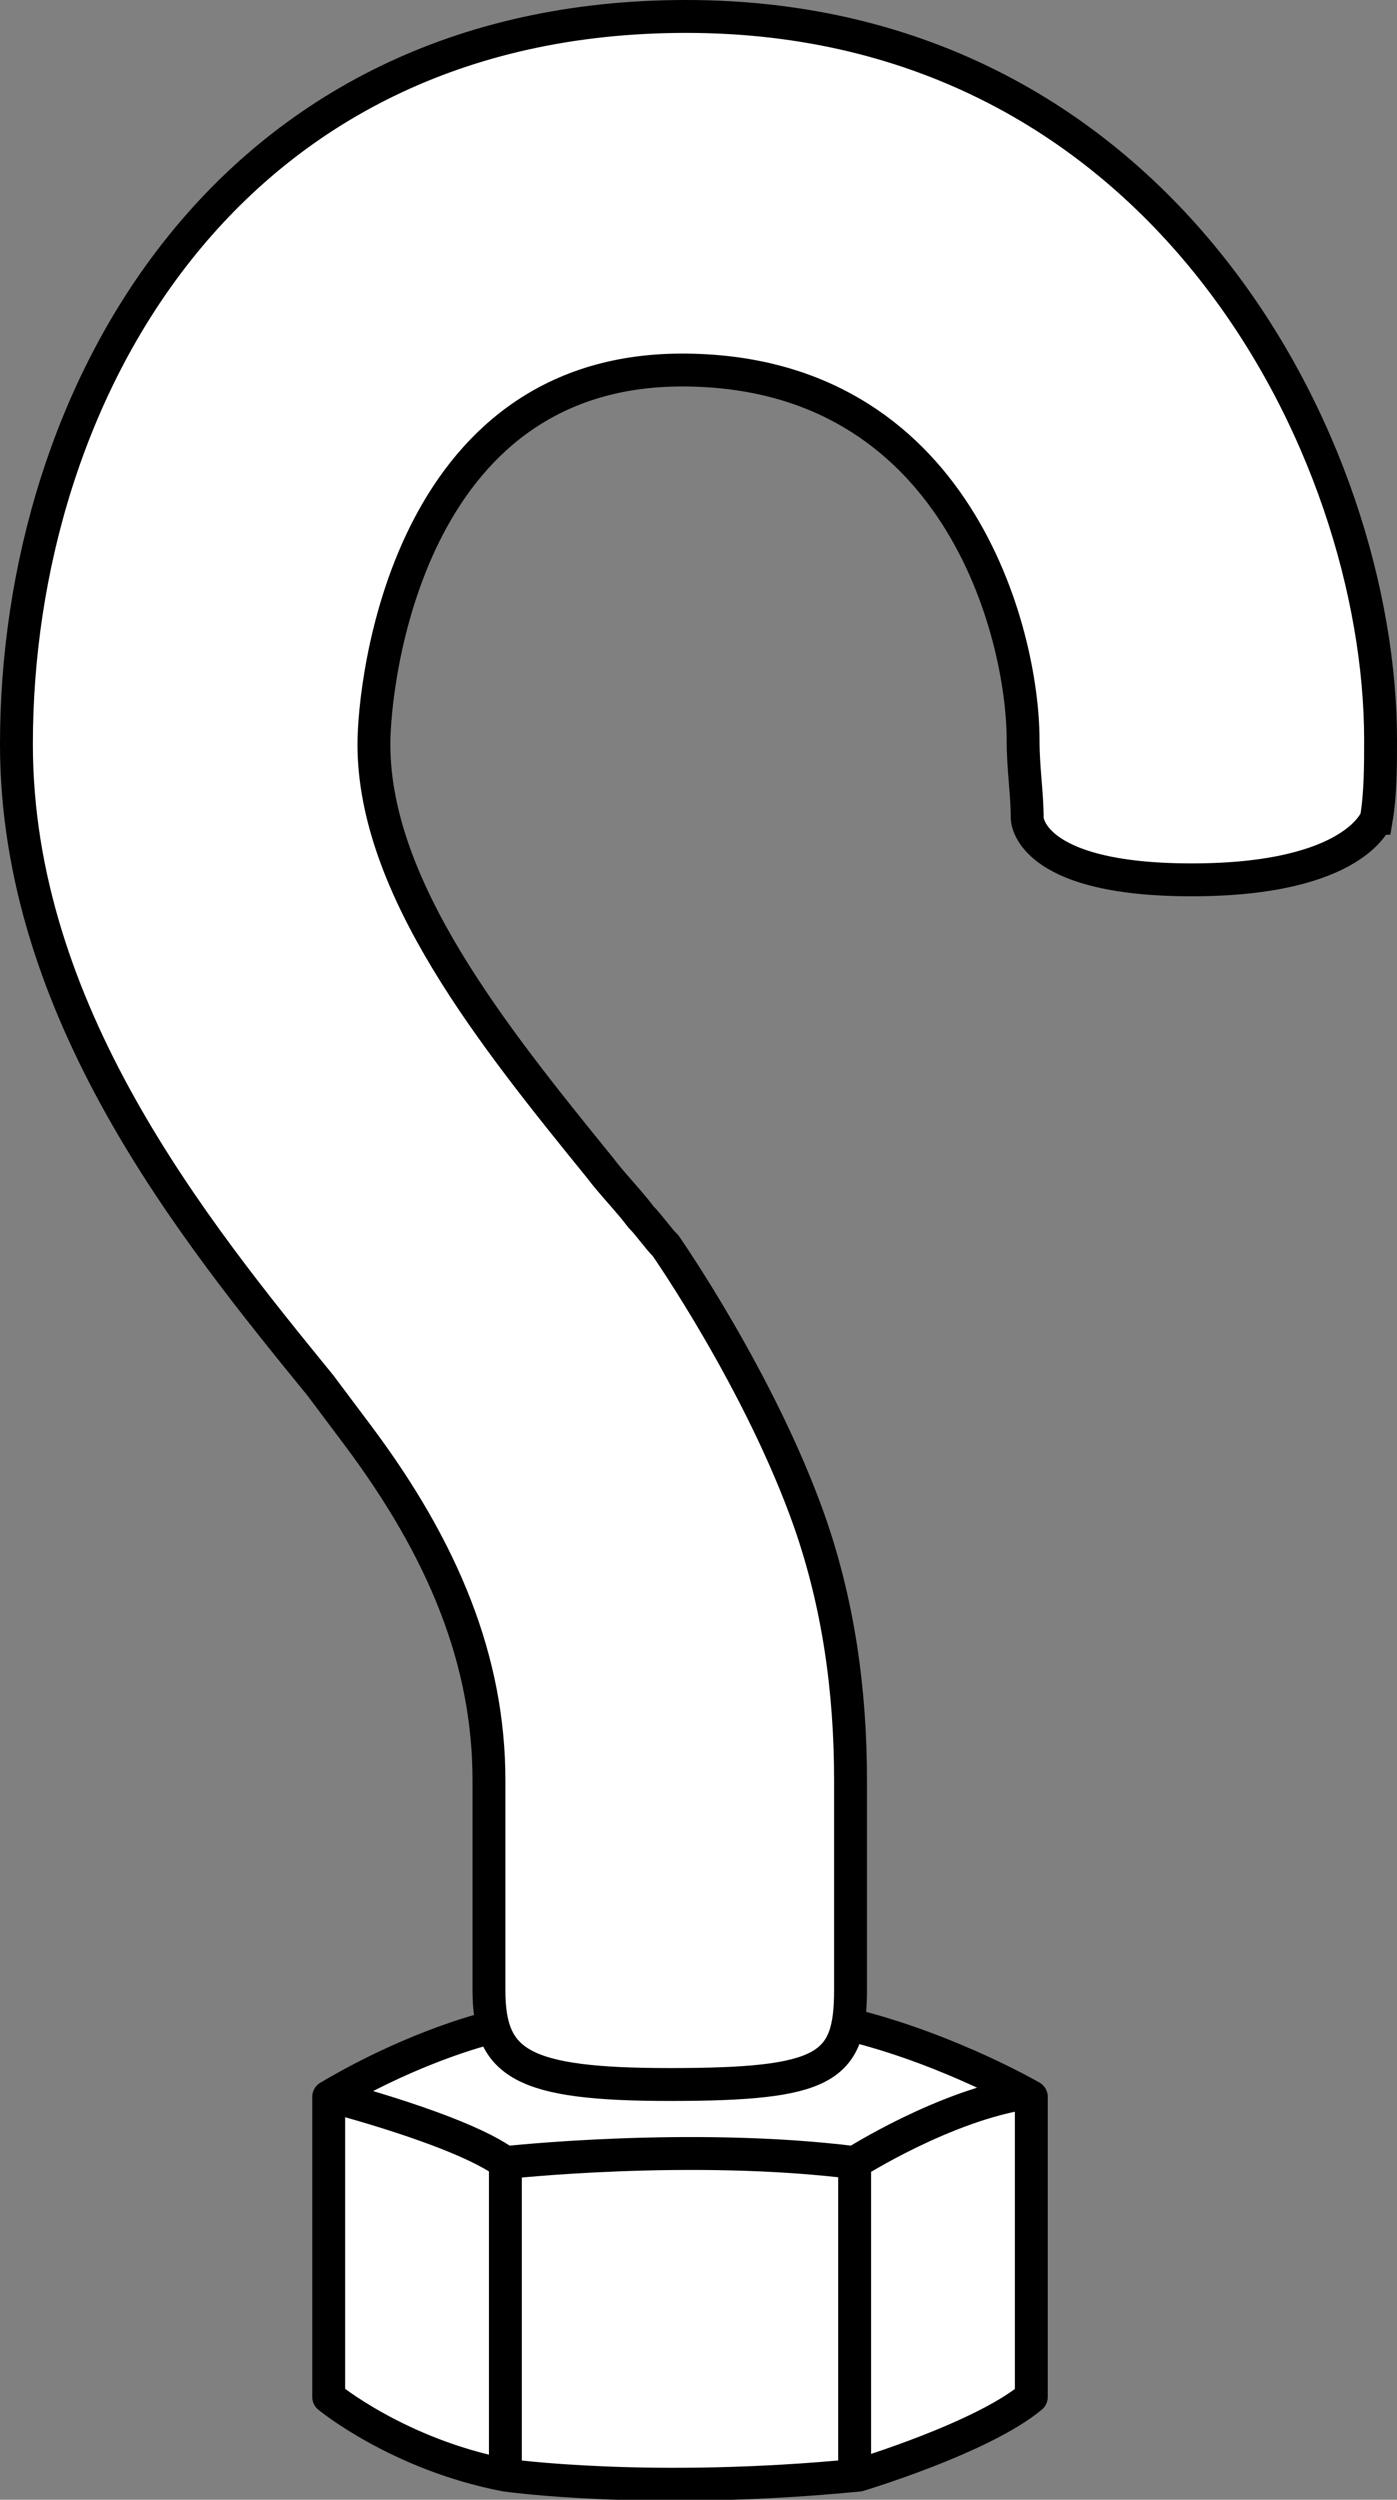
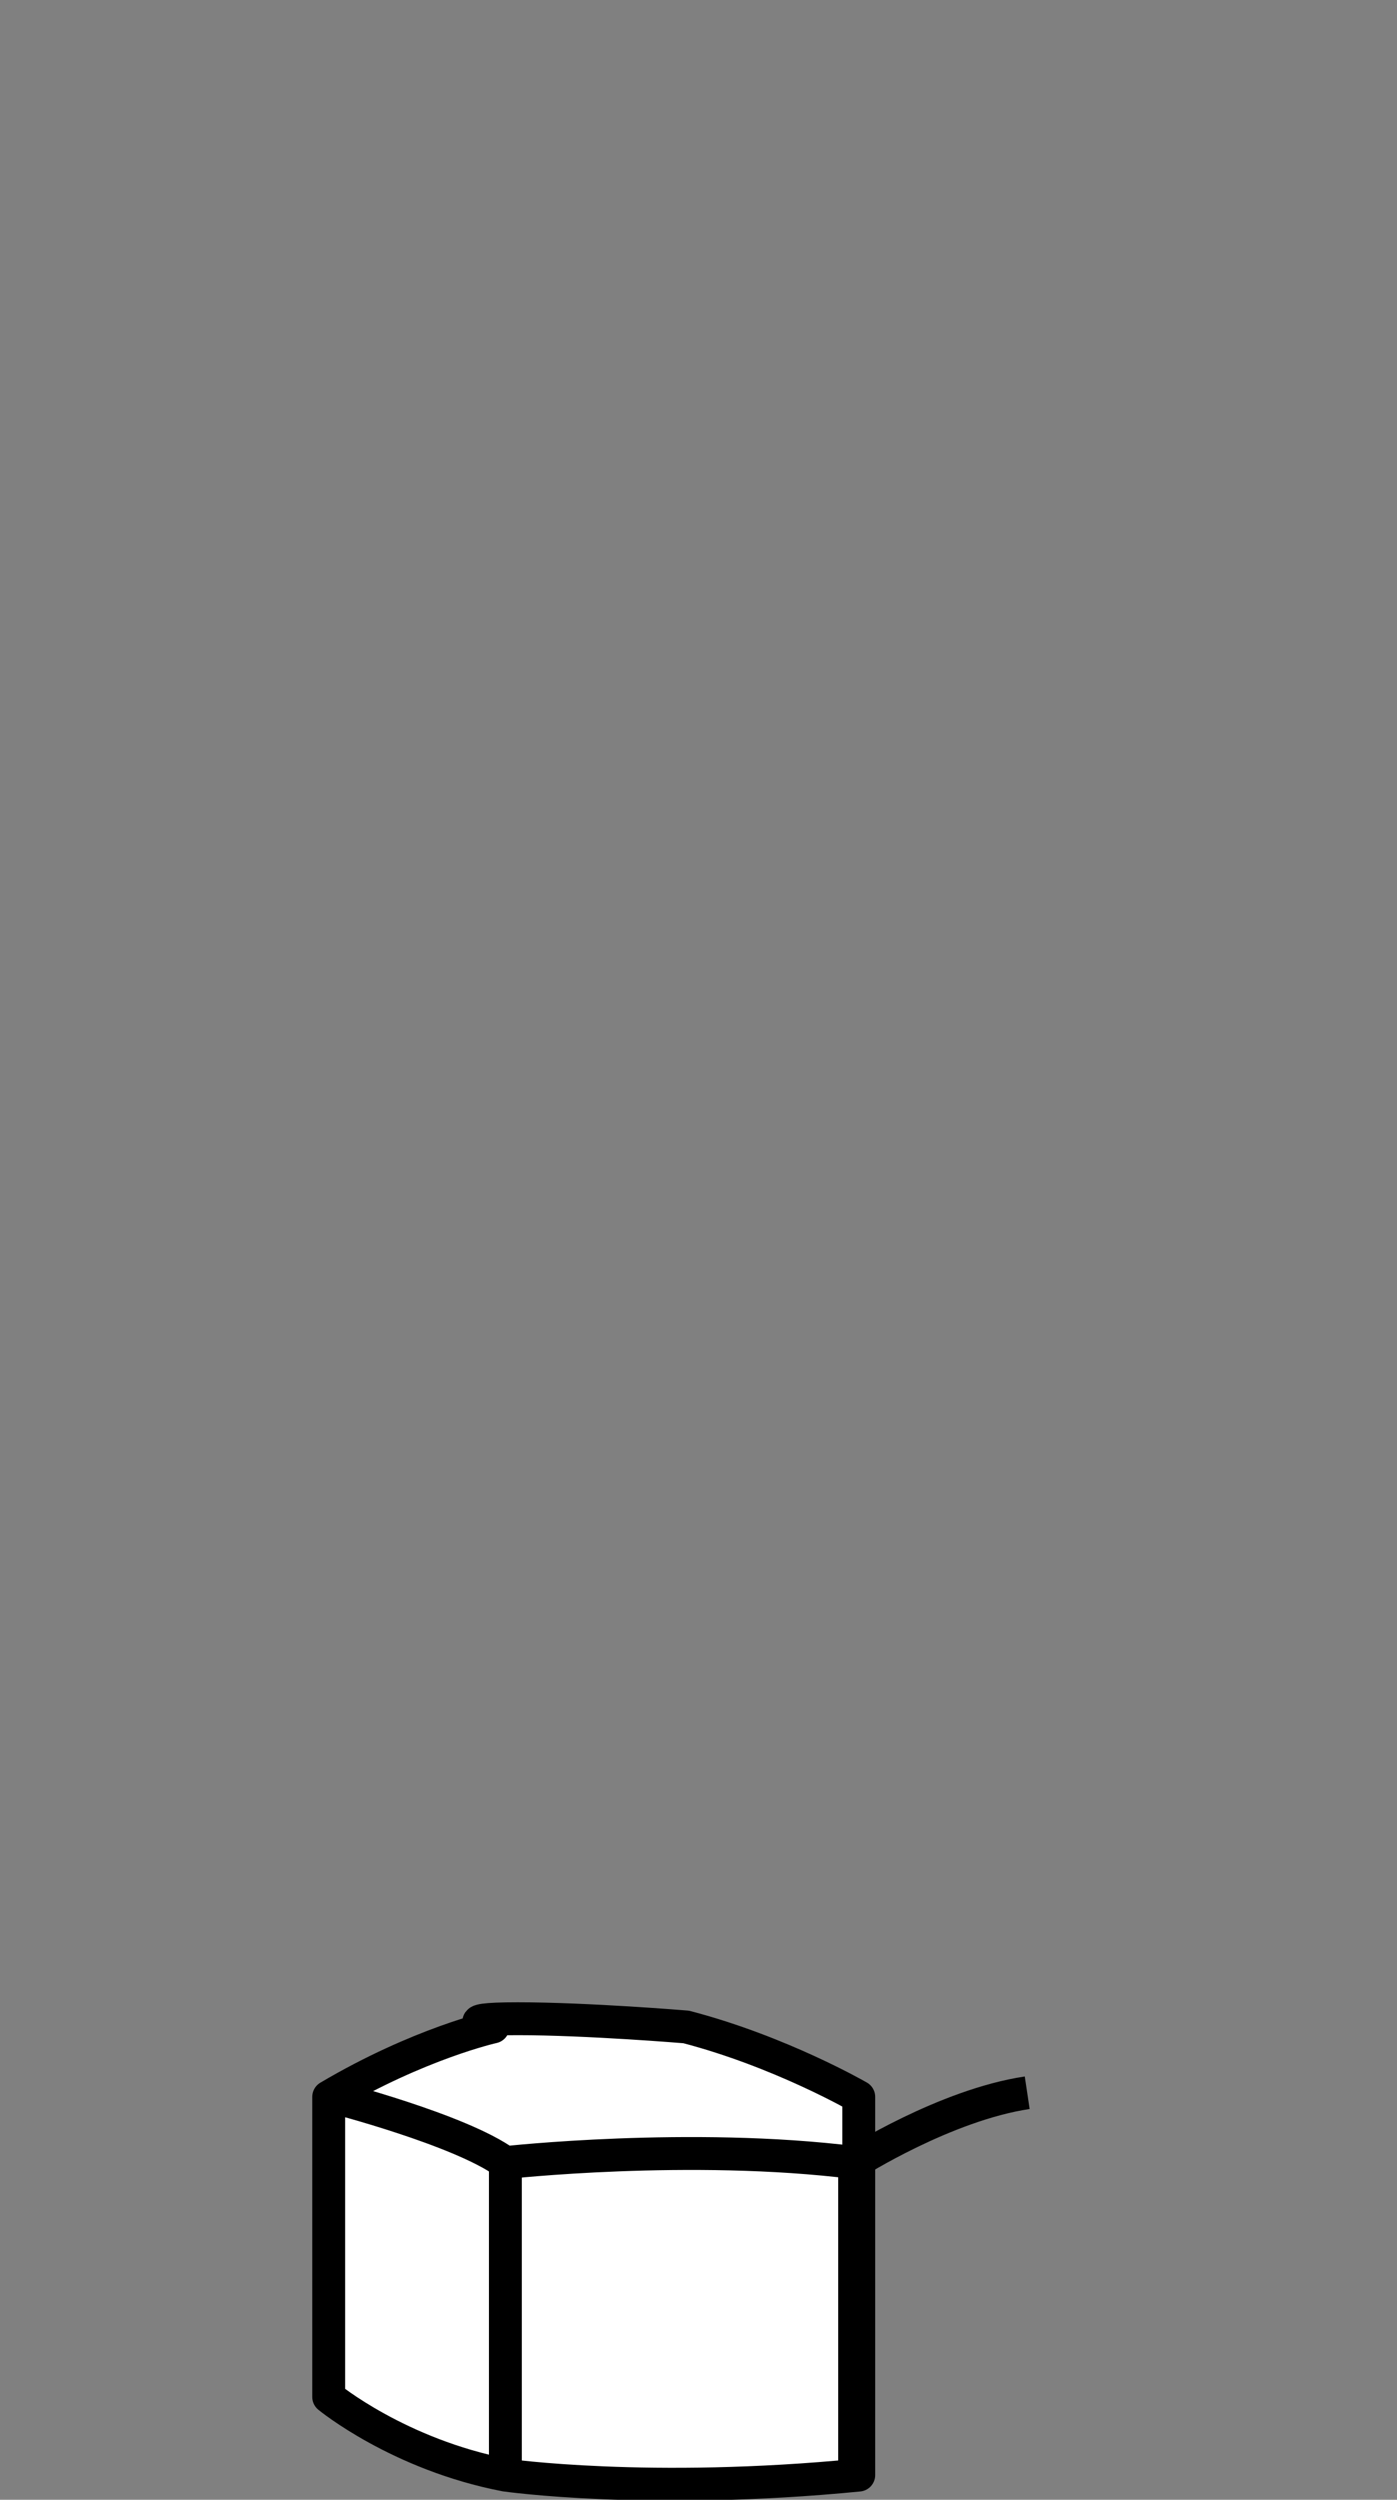
<svg xmlns="http://www.w3.org/2000/svg" version="1.1" id="image" x="0px" y="0px" width="34px" height="60.8px" viewBox="0 0 34 60.8" enable-background="new 0 0 34 60.8" xml:space="preserve">
  <rect x="0" y="0" width="34" height="60.8" fill="#808080" stroke="none" />
-   <path fill="#FFFFFF" stroke="#000000" stroke-width="0.8" stroke-linejoin="round" stroke-miterlimit="10" d="M8,51v7.3  c0,0,1.7,1.4,4.3,1.9c0,0,3.5,0.5,8.6,0c0,0,3-0.9,4.2-1.9V51c0,0-1.9-1.1-4.2-1.7c0,0-2.4-0.2-4.1-0.2S12,49.3,12,49.3  S10.2,49.7,8,51z" />
+   <path fill="#FFFFFF" stroke="#000000" stroke-width="0.8" stroke-linejoin="round" stroke-miterlimit="10" d="M8,51v7.3  c0,0,1.7,1.4,4.3,1.9c0,0,3.5,0.5,8.6,0V51c0,0-1.9-1.1-4.2-1.7c0,0-2.4-0.2-4.1-0.2S12,49.3,12,49.3  S10.2,49.7,8,51z" />
  <path fill="none" stroke="#000000" stroke-width="0.8" stroke-miterlimit="10" d="M8.1,51c0,0,3.1,0.8,4.2,1.6c0,0,4.5-0.5,8.5,0  c0,0,2.2-1.4,4.2-1.7" />
  <line fill="none" stroke="#000000" stroke-width="0.8" stroke-miterlimit="10" x1="12.3" y1="52.6" x2="12.3" y2="60.2" />
  <line fill="none" stroke="#000000" stroke-width="0.8" stroke-miterlimit="10" x1="20.8" y1="52.6" x2="20.8" y2="60.2" />
-   <path fill="#FFFFFF" stroke="#000000" stroke-width="0.8" stroke-miterlimit="10" d="M29,21.4c-4,0-4-1.5-4-1.5  c0-0.6-0.1-1.2-0.1-1.9c0-2.6-1.6-9-8.3-9c-6.7,0-7.5,7.6-7.5,9.1c0,3.5,2.9,7.1,5.5,10.3c0.3,0.4,0.7,0.8,1,1.2  c0.2,0.2,0.4,0.5,0.6,0.7c0,0,2.3,3.3,3.5,6.7c0.7,2,1,4.1,1,6.3v5.1c0,1.9-0.6,2.3-4.4,2.3c-3.6,0-4.4-0.5-4.4-2.3v-5.1  c0-2.9-1.1-5.6-3.2-8.4c-0.3-0.4-0.6-0.8-0.9-1.2c-3.1-3.8-7.4-9.1-7.4-15.6c0-8.5,5.1-17.7,16.3-17.7c11.6,0,16.9,10.5,16.9,17.6  c0,0.6,0,1.3-0.1,1.9C33.5,19.9,33,21.4,29,21.4z" />
</svg>